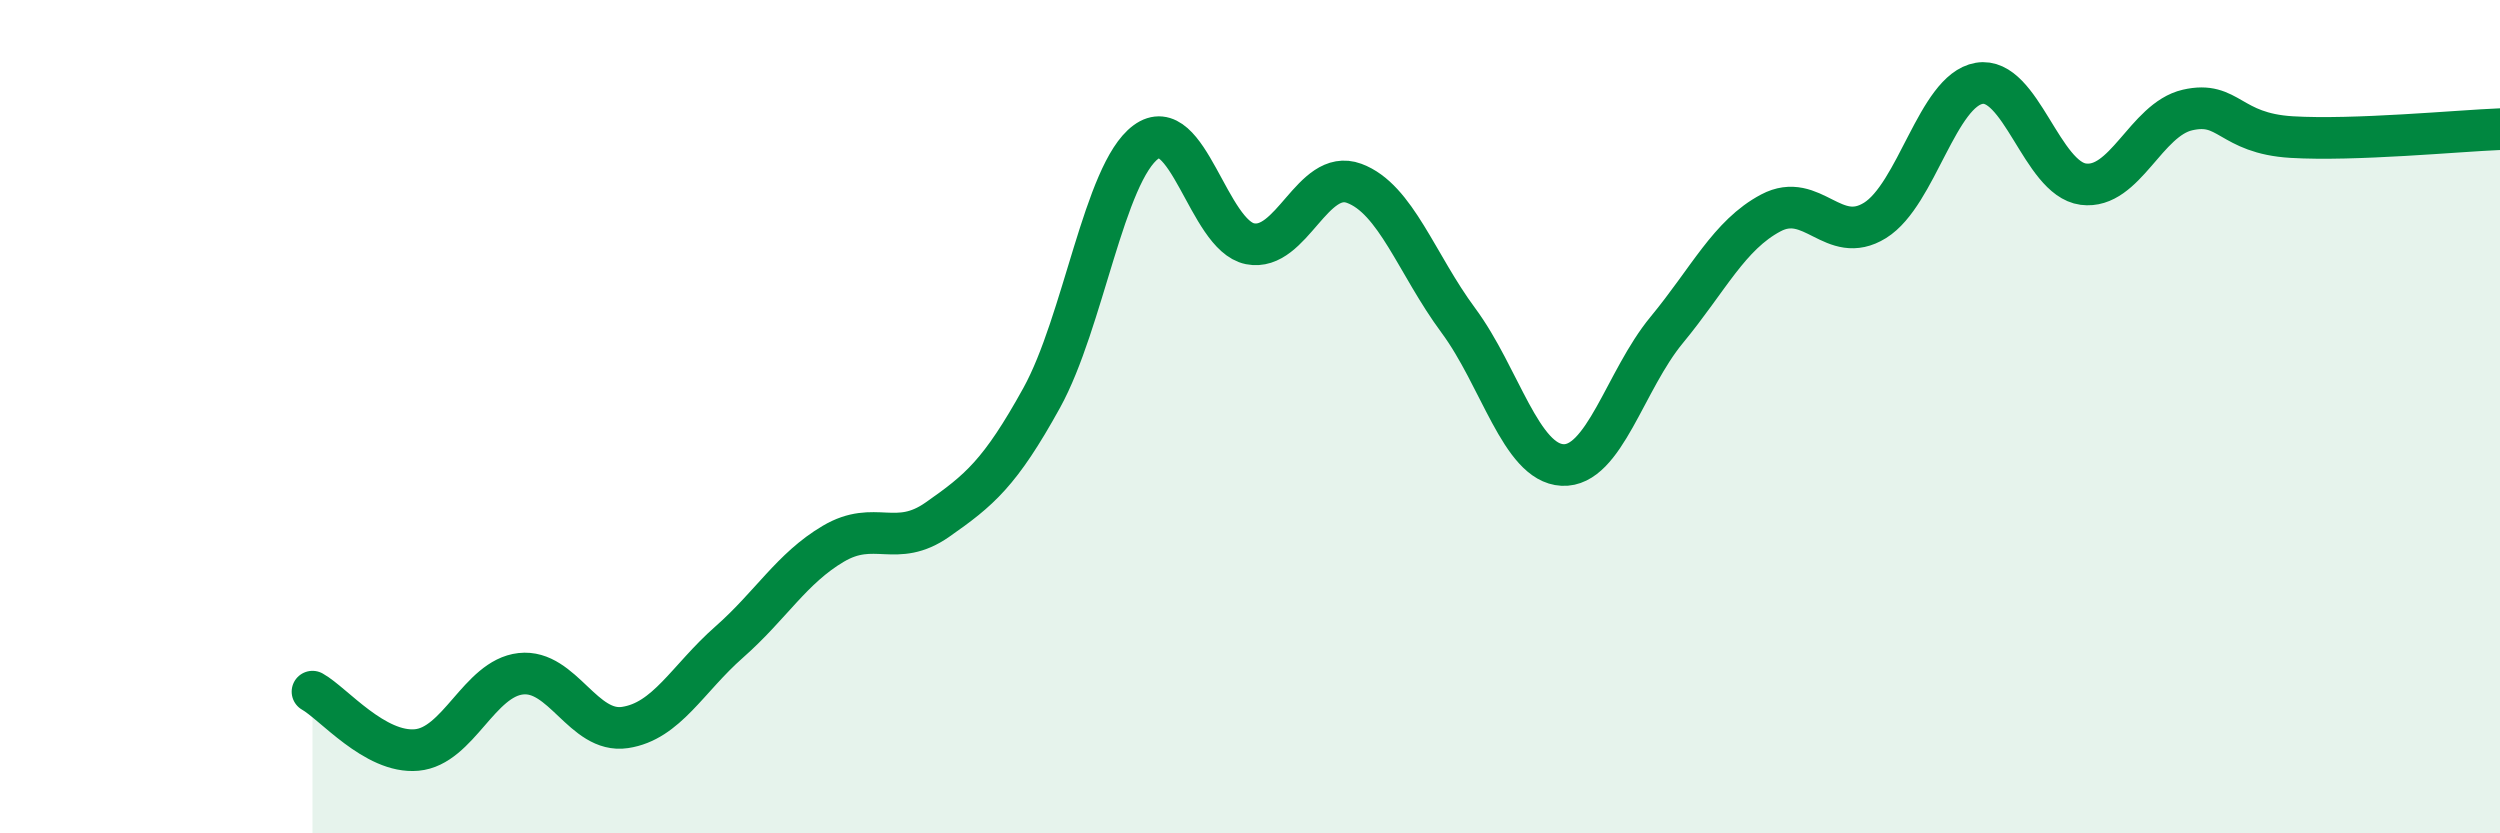
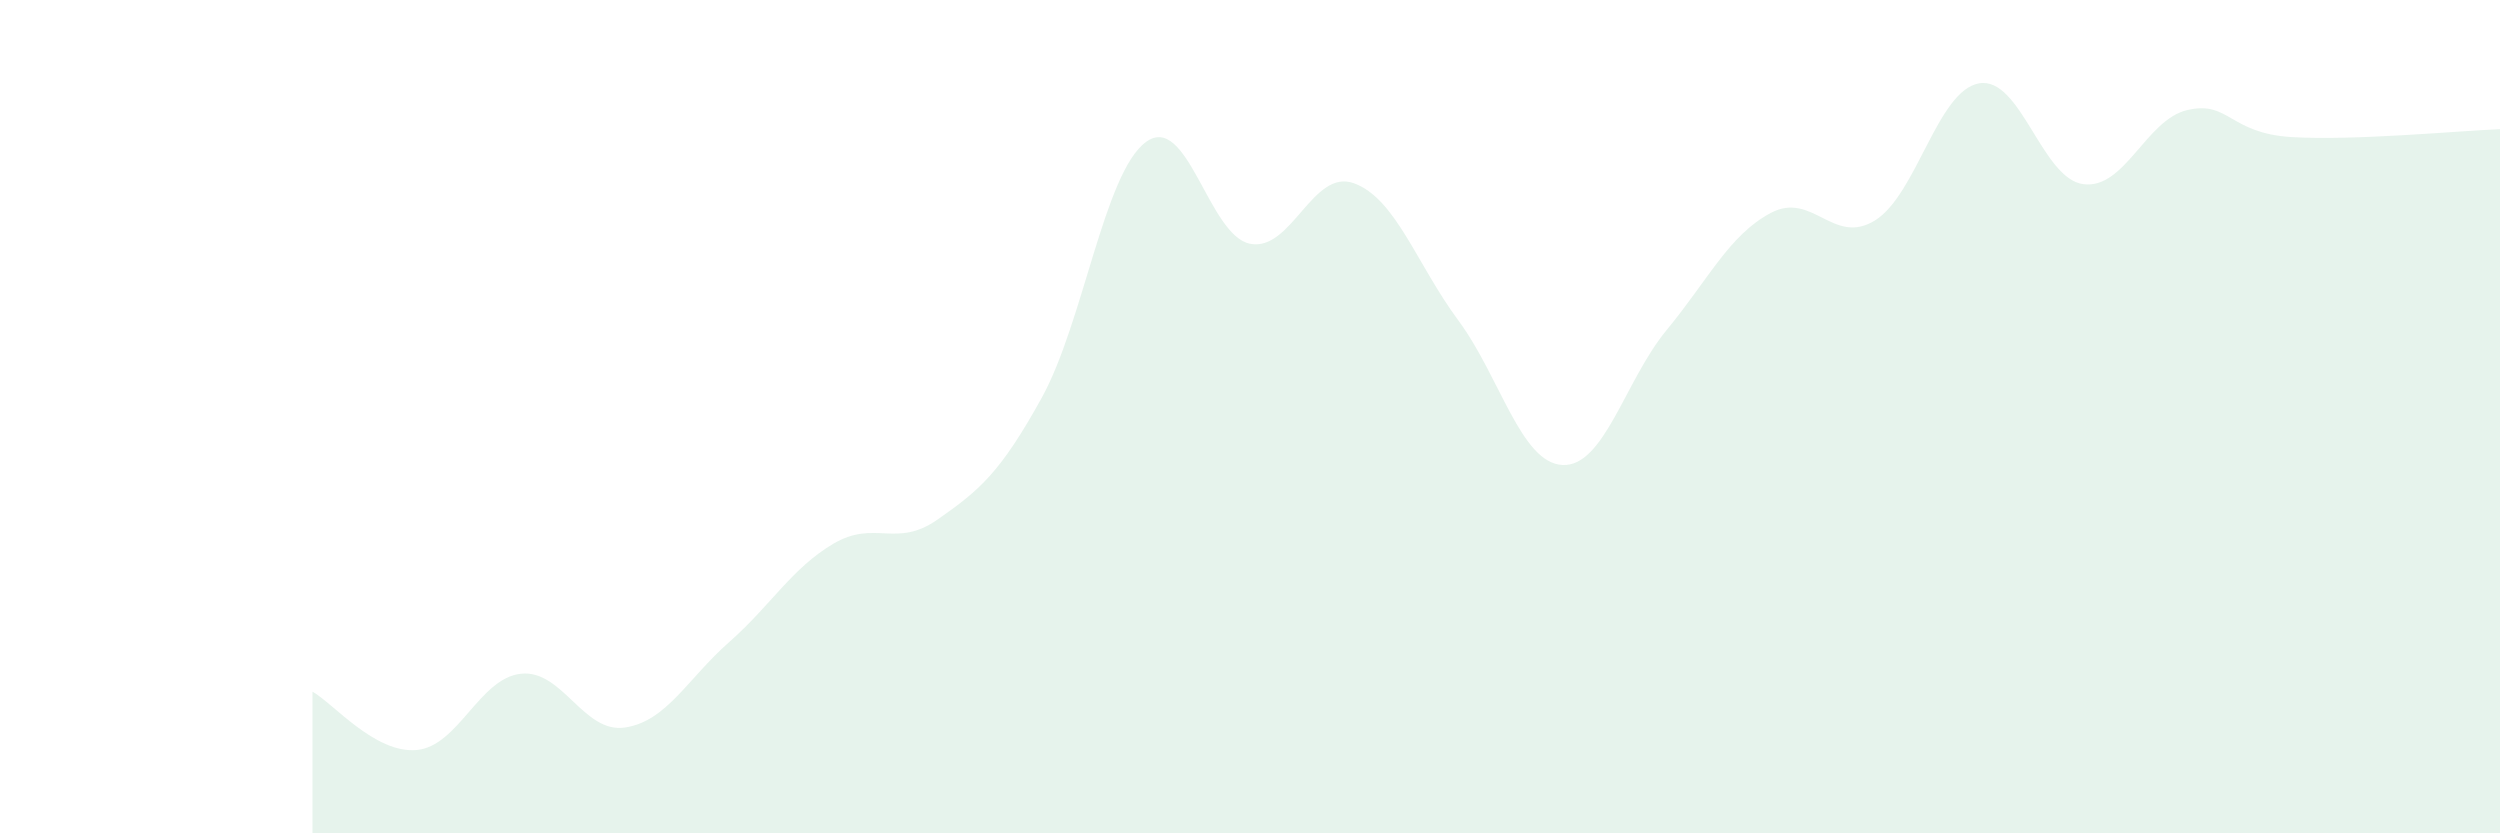
<svg xmlns="http://www.w3.org/2000/svg" width="60" height="20" viewBox="0 0 60 20">
  <path d="M 7.5,16.6 C 8,16.88 9,18.09 10,18 C 11,17.91 11.5,16.28 12.5,16.17 C 13.5,16.06 14,17.61 15,17.46 C 16,17.31 16.5,16.29 17.5,15.41 C 18.5,14.53 19,13.64 20,13.05 C 21,12.46 21.5,13.17 22.5,12.47 C 23.5,11.77 24,11.36 25,9.55 C 26,7.74 26.5,4.15 27.5,3.41 C 28.5,2.67 29,5.65 30,5.85 C 31,6.05 31.5,4.03 32.5,4.4 C 33.5,4.77 34,6.34 35,7.69 C 36,9.04 36.5,11.11 37.5,11.16 C 38.5,11.21 39,9.13 40,7.92 C 41,6.71 41.5,5.64 42.5,5.11 C 43.5,4.58 44,5.91 45,5.29 C 46,4.67 46.5,2.17 47.5,2 C 48.5,1.83 49,4.29 50,4.42 C 51,4.55 51.5,2.87 52.5,2.64 C 53.5,2.41 53.5,3.2 55,3.29 C 56.5,3.38 59,3.14 60,3.1L60 20L7.5 20Z" fill="#008740" opacity="0.1" stroke-linecap="round" stroke-linejoin="round" />
-   <path d="M 7.5,16.6 C 8,16.88 9,18.09 10,18 C 11,17.91 11.5,16.28 12.5,16.17 C 13.5,16.06 14,17.61 15,17.46 C 16,17.31 16.5,16.29 17.5,15.41 C 18.5,14.53 19,13.64 20,13.05 C 21,12.46 21.5,13.17 22.5,12.47 C 23.5,11.77 24,11.36 25,9.55 C 26,7.74 26.5,4.15 27.5,3.41 C 28.5,2.67 29,5.65 30,5.85 C 31,6.05 31.5,4.03 32.5,4.4 C 33.5,4.77 34,6.34 35,7.69 C 36,9.04 36.5,11.11 37.5,11.16 C 38.5,11.21 39,9.13 40,7.92 C 41,6.71 41.5,5.64 42.5,5.11 C 43.5,4.58 44,5.91 45,5.29 C 46,4.67 46.5,2.17 47.5,2 C 48.5,1.83 49,4.29 50,4.42 C 51,4.55 51.5,2.87 52.5,2.64 C 53.5,2.41 53.5,3.2 55,3.29 C 56.5,3.38 59,3.14 60,3.1" stroke="#008740" stroke-width="1" fill="none" stroke-linecap="round" stroke-linejoin="round" />
</svg>